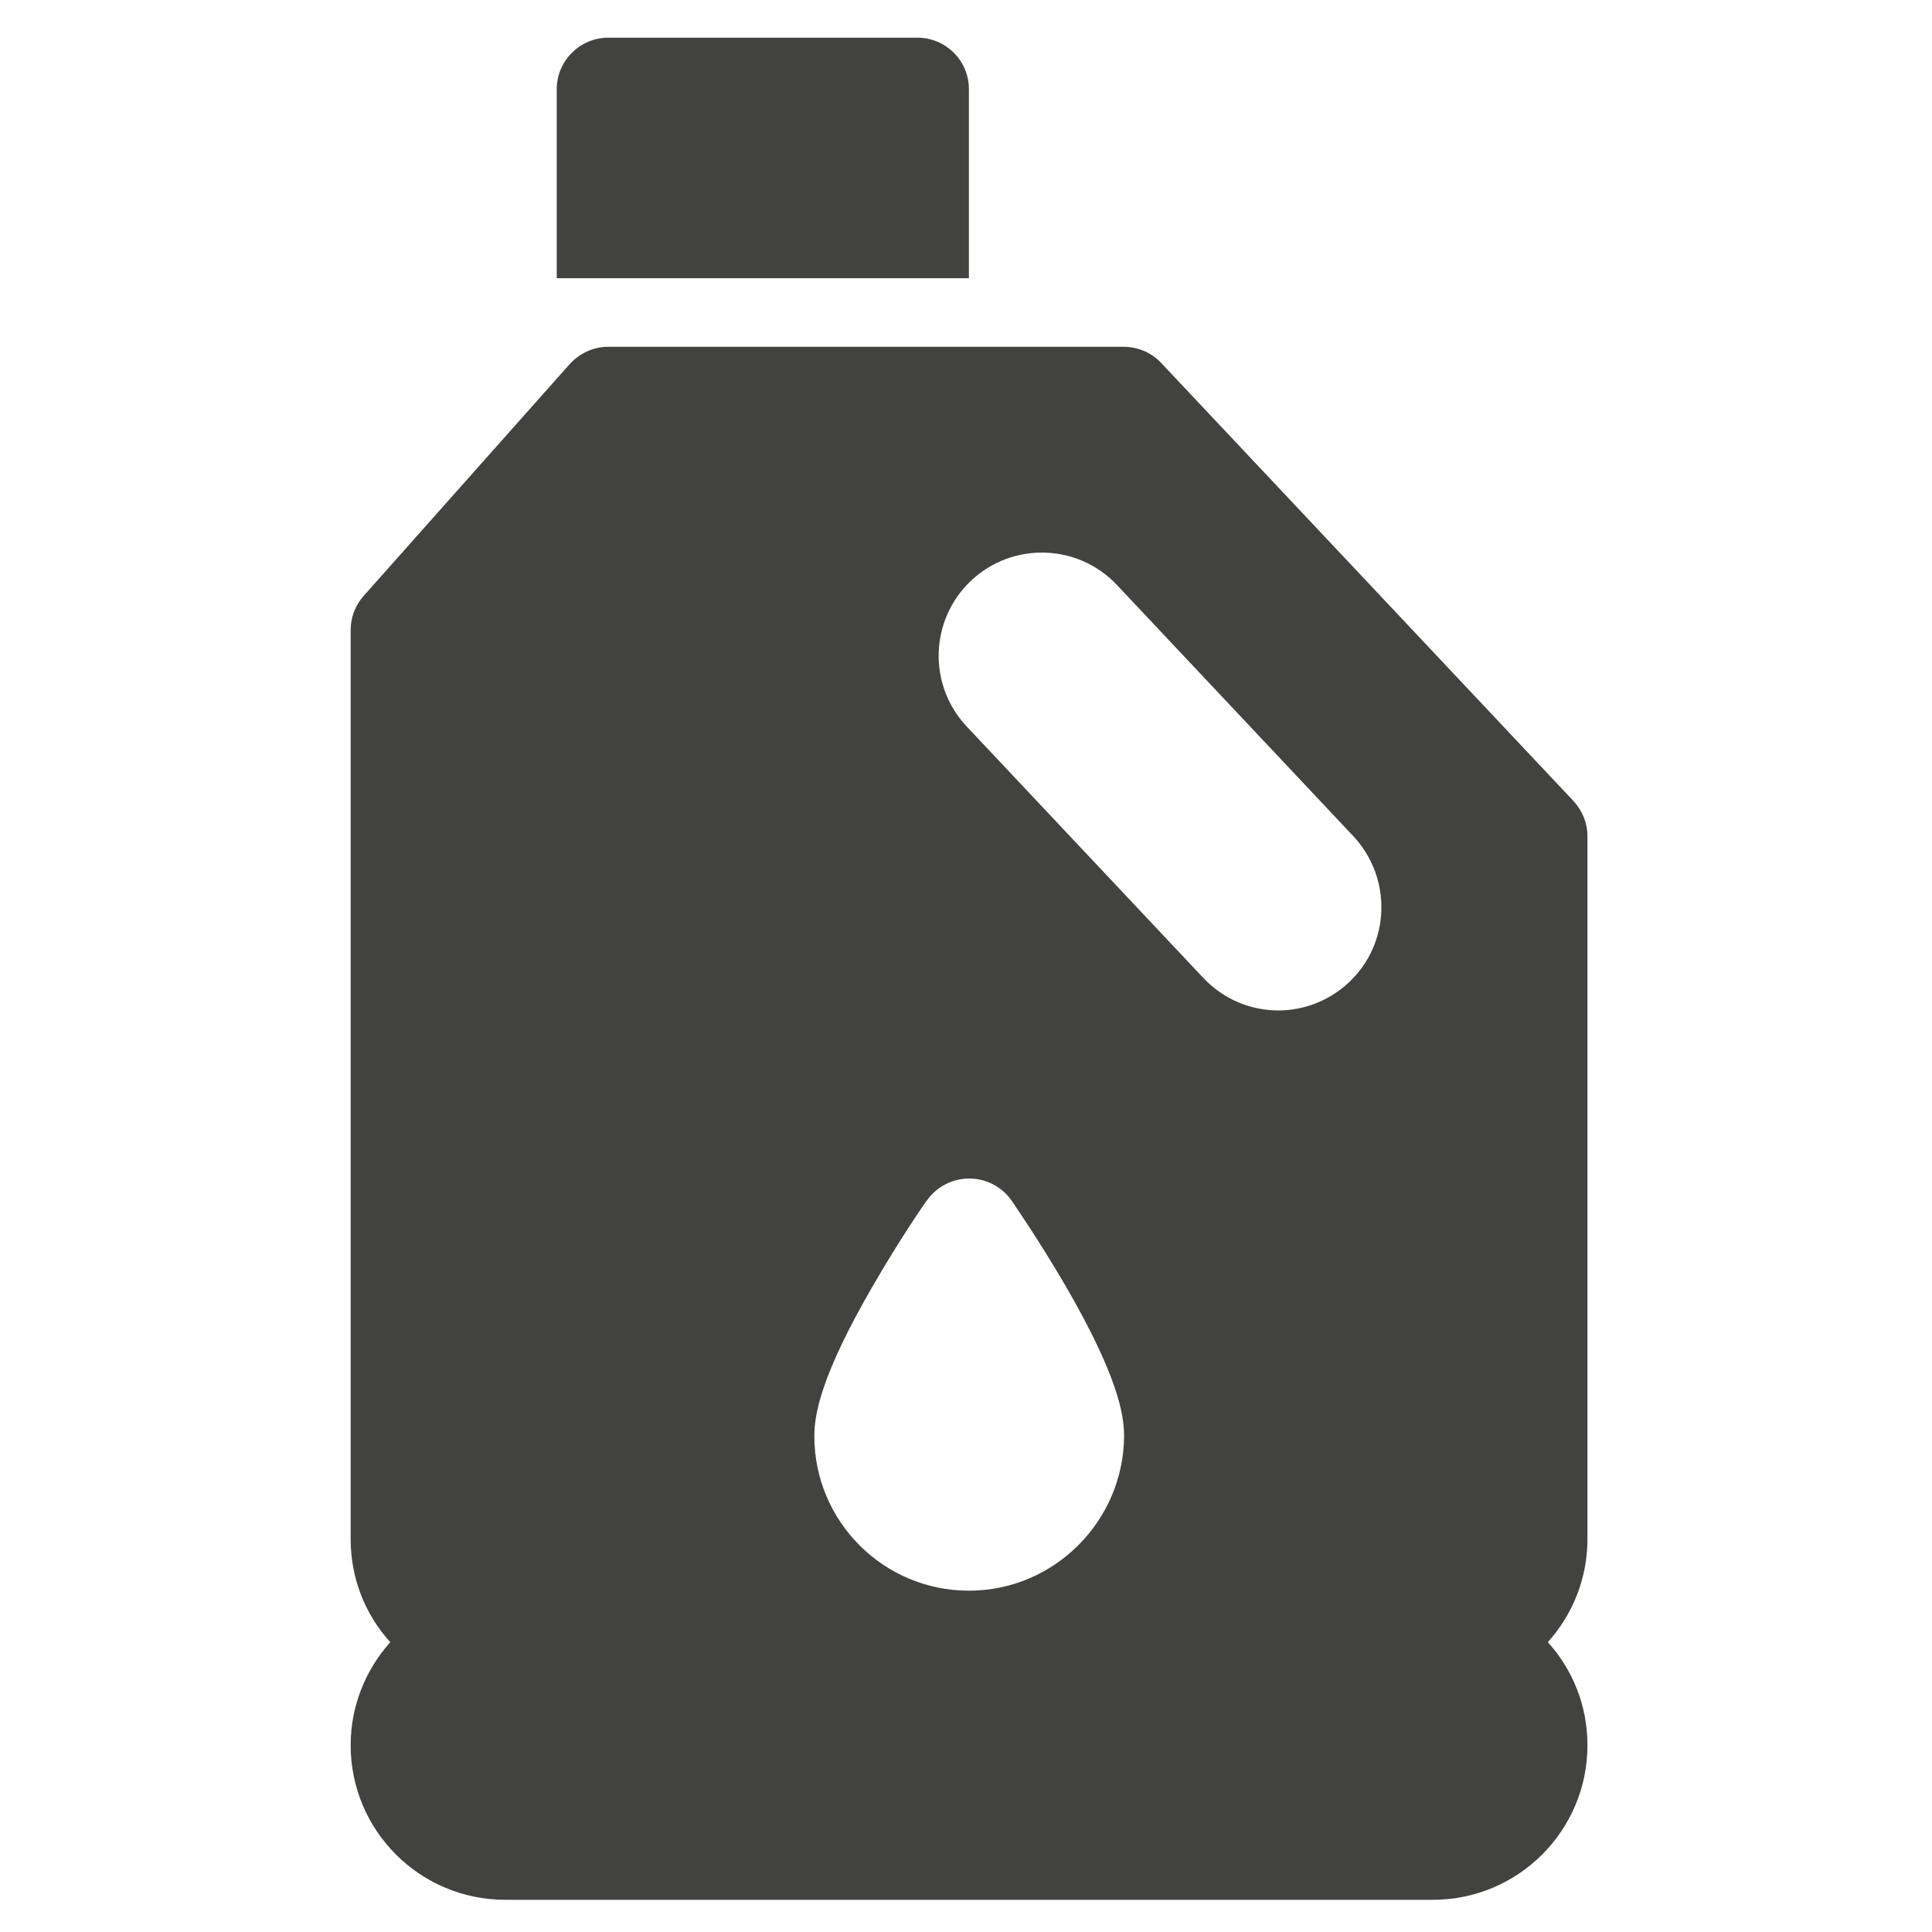
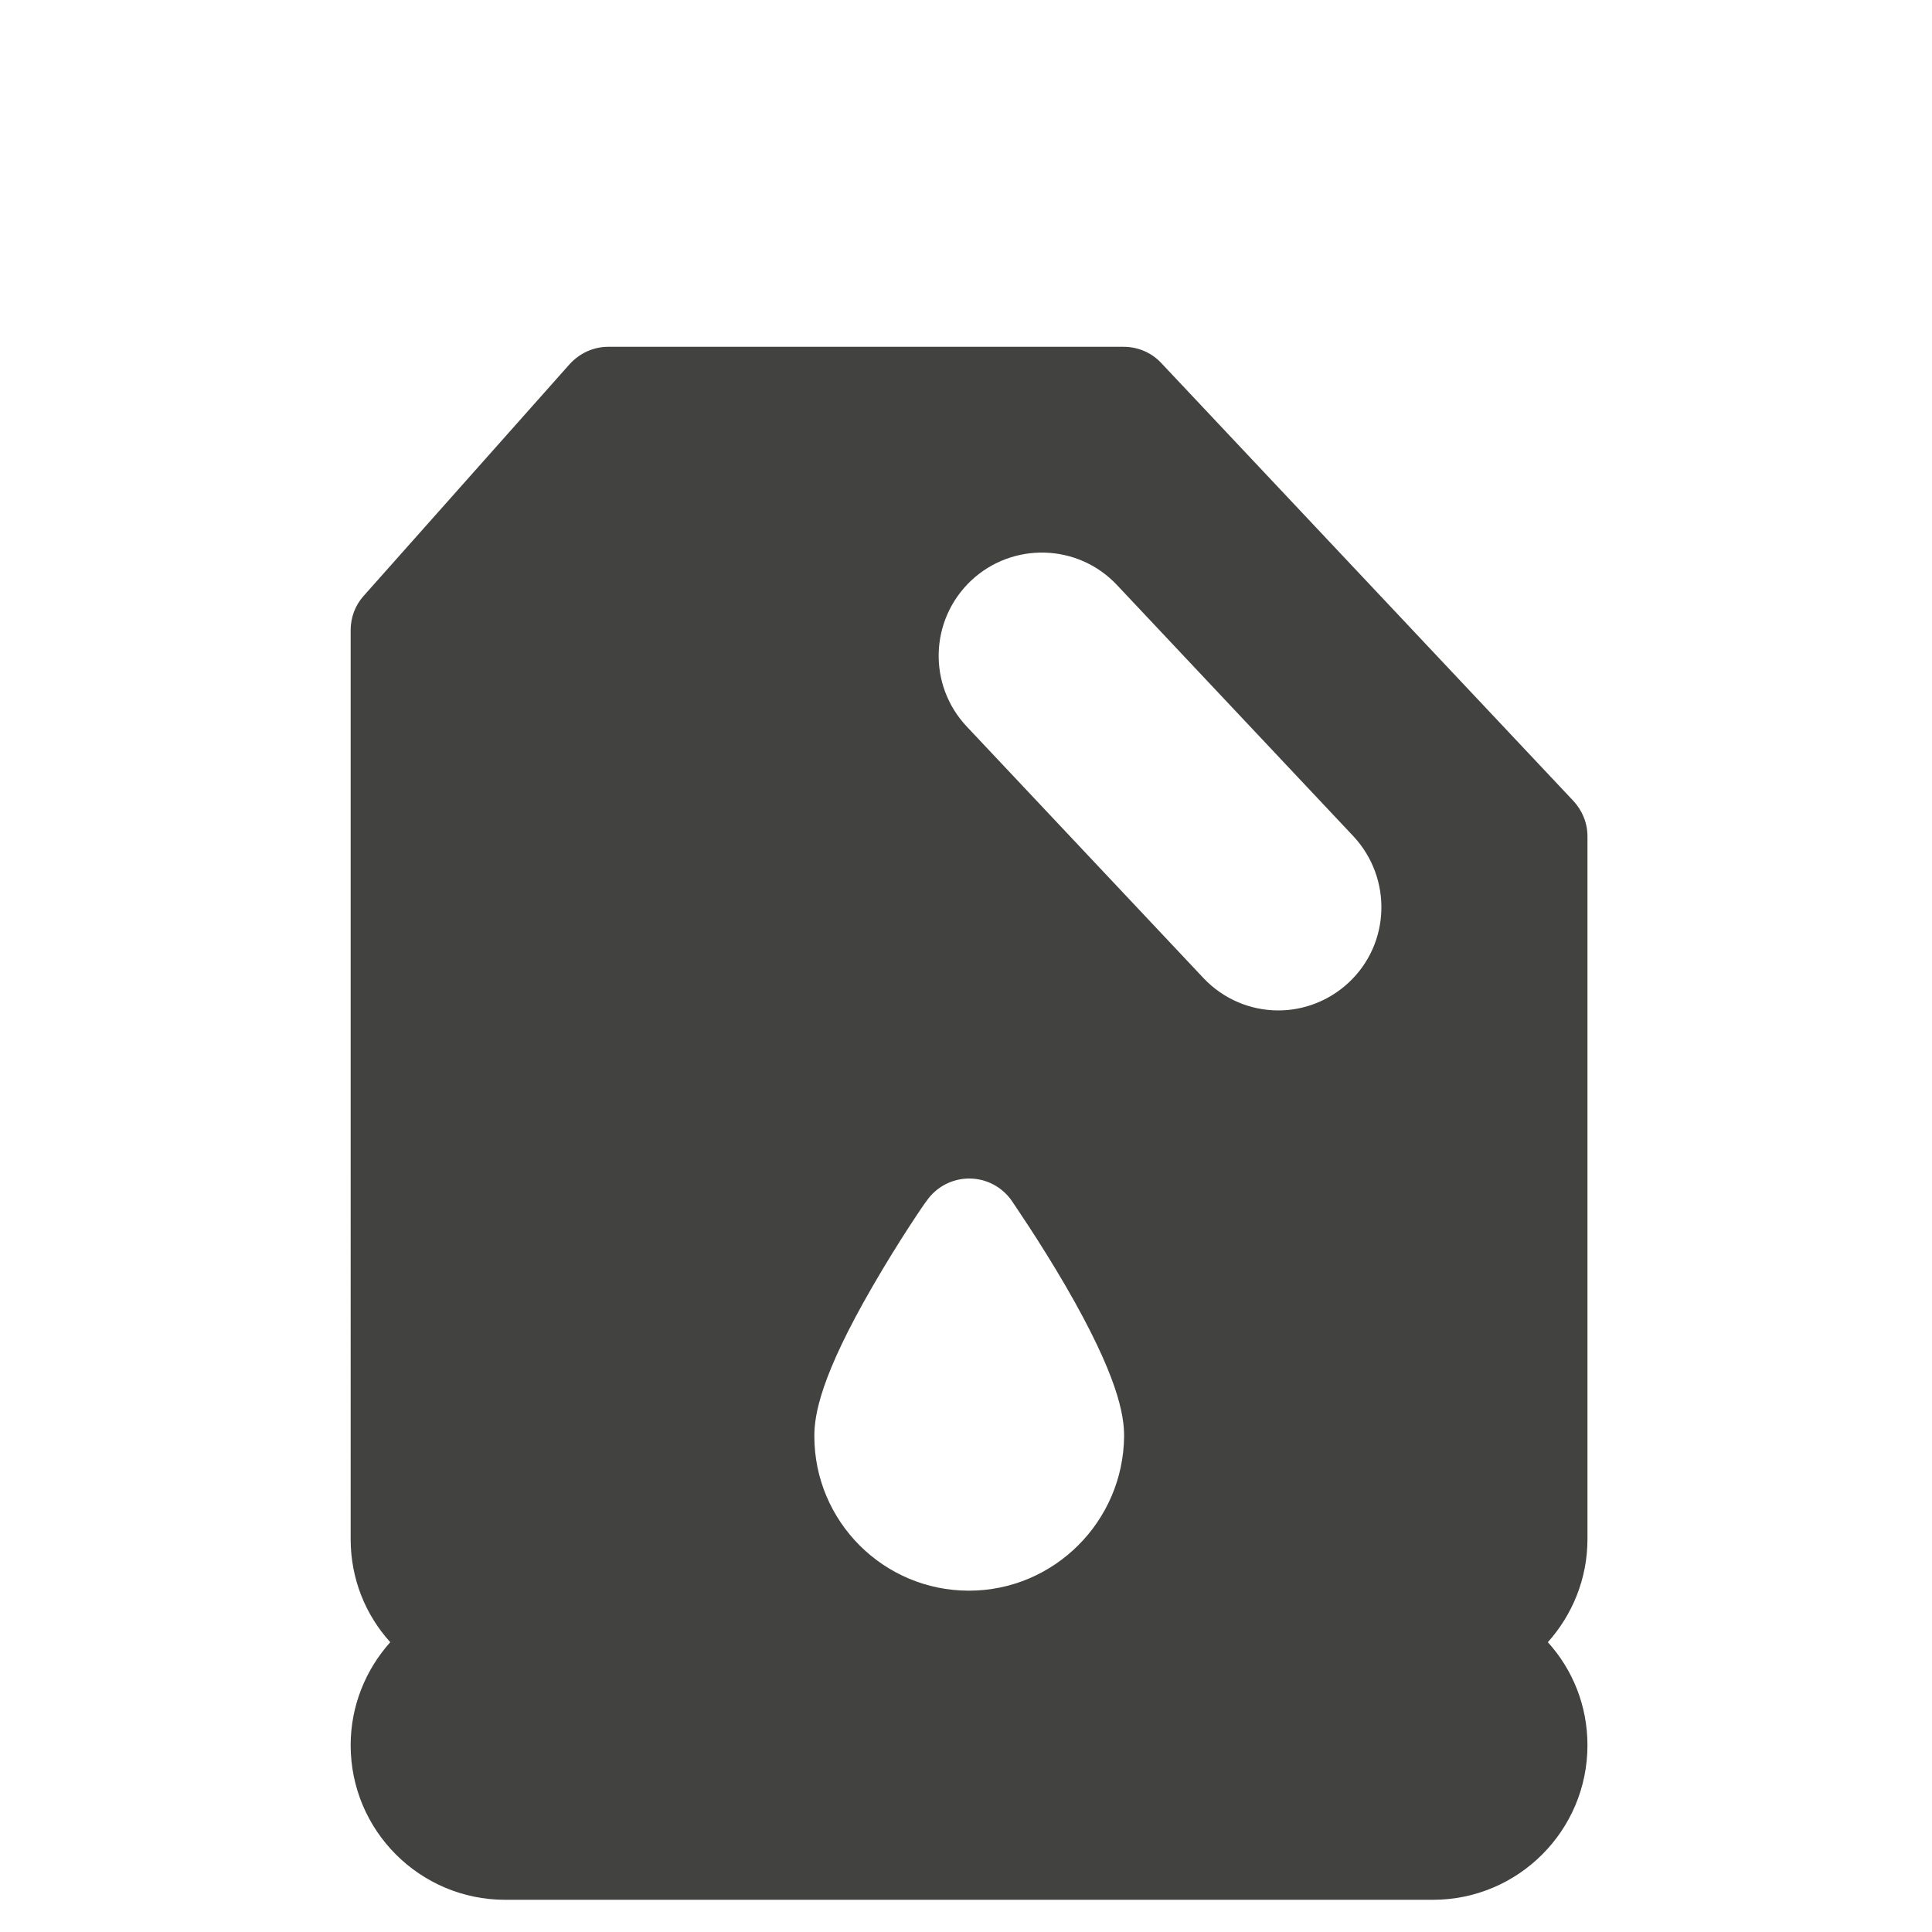
<svg xmlns="http://www.w3.org/2000/svg" version="1.1" id="Capa_1" x="0px" y="0px" viewBox="0 0 600 600" style="enable-background:new 0 0 600 600;" xml:space="preserve">
  <style type="text/css">
	.st0{fill:#424240;}
</style>
  <g>
    <g>
      <path class="st0" d="M493,259.7c0-4.1-1.6-8-4.4-11l-128-136c-3-3.2-7.2-5-11.7-5H188.9c-4.6,0-8.9,2-12,5.4l-64,72    c-2.6,2.9-4,6.7-4,10.6V478c0,12.3,4.6,23.5,12.3,32c-7.6,8.5-12.3,19.7-12.3,32c0,26.5,21.5,48,48,48H445c26.5,0,48-21.5,48-48    c0-12.3-4.6-23.5-12.3-32c7.6-8.5,12.3-19.7,12.3-32V259.7z M300.9,494c-26.5,0-48-21.5-48-48c0-6.6,1.9-18.6,18.2-46.7    c8.2-14.2,16.3-26,16.7-26.4c3-4.3,7.9-6.9,13.2-6.9s10.2,2.6,13.2,6.9c0.3,0.5,8.5,12.3,16.7,26.4c16.3,28.1,18.2,40.1,18.2,46.7    C348.9,472.4,327.4,494,300.9,494L300.9,494z M418.9,305.1c-6.2,5.8-14.1,8.7-21.9,8.7c-8.5,0-17-3.4-23.3-10.1l-73.5-78.1    c-12.1-12.9-11.5-33.1,1.4-45.3c12.9-12.1,33.2-11.5,45.3,1.4l73.5,78.1C432.4,272.8,431.8,293,418.9,305.1z" />
    </g>
-     <path class="st0" d="M284.9,11.7h-96c-8.8,0-16,7.2-16,16v58.7h128V27.7C300.9,18.8,293.7,11.7,284.9,11.7z" />
  </g>
</svg>